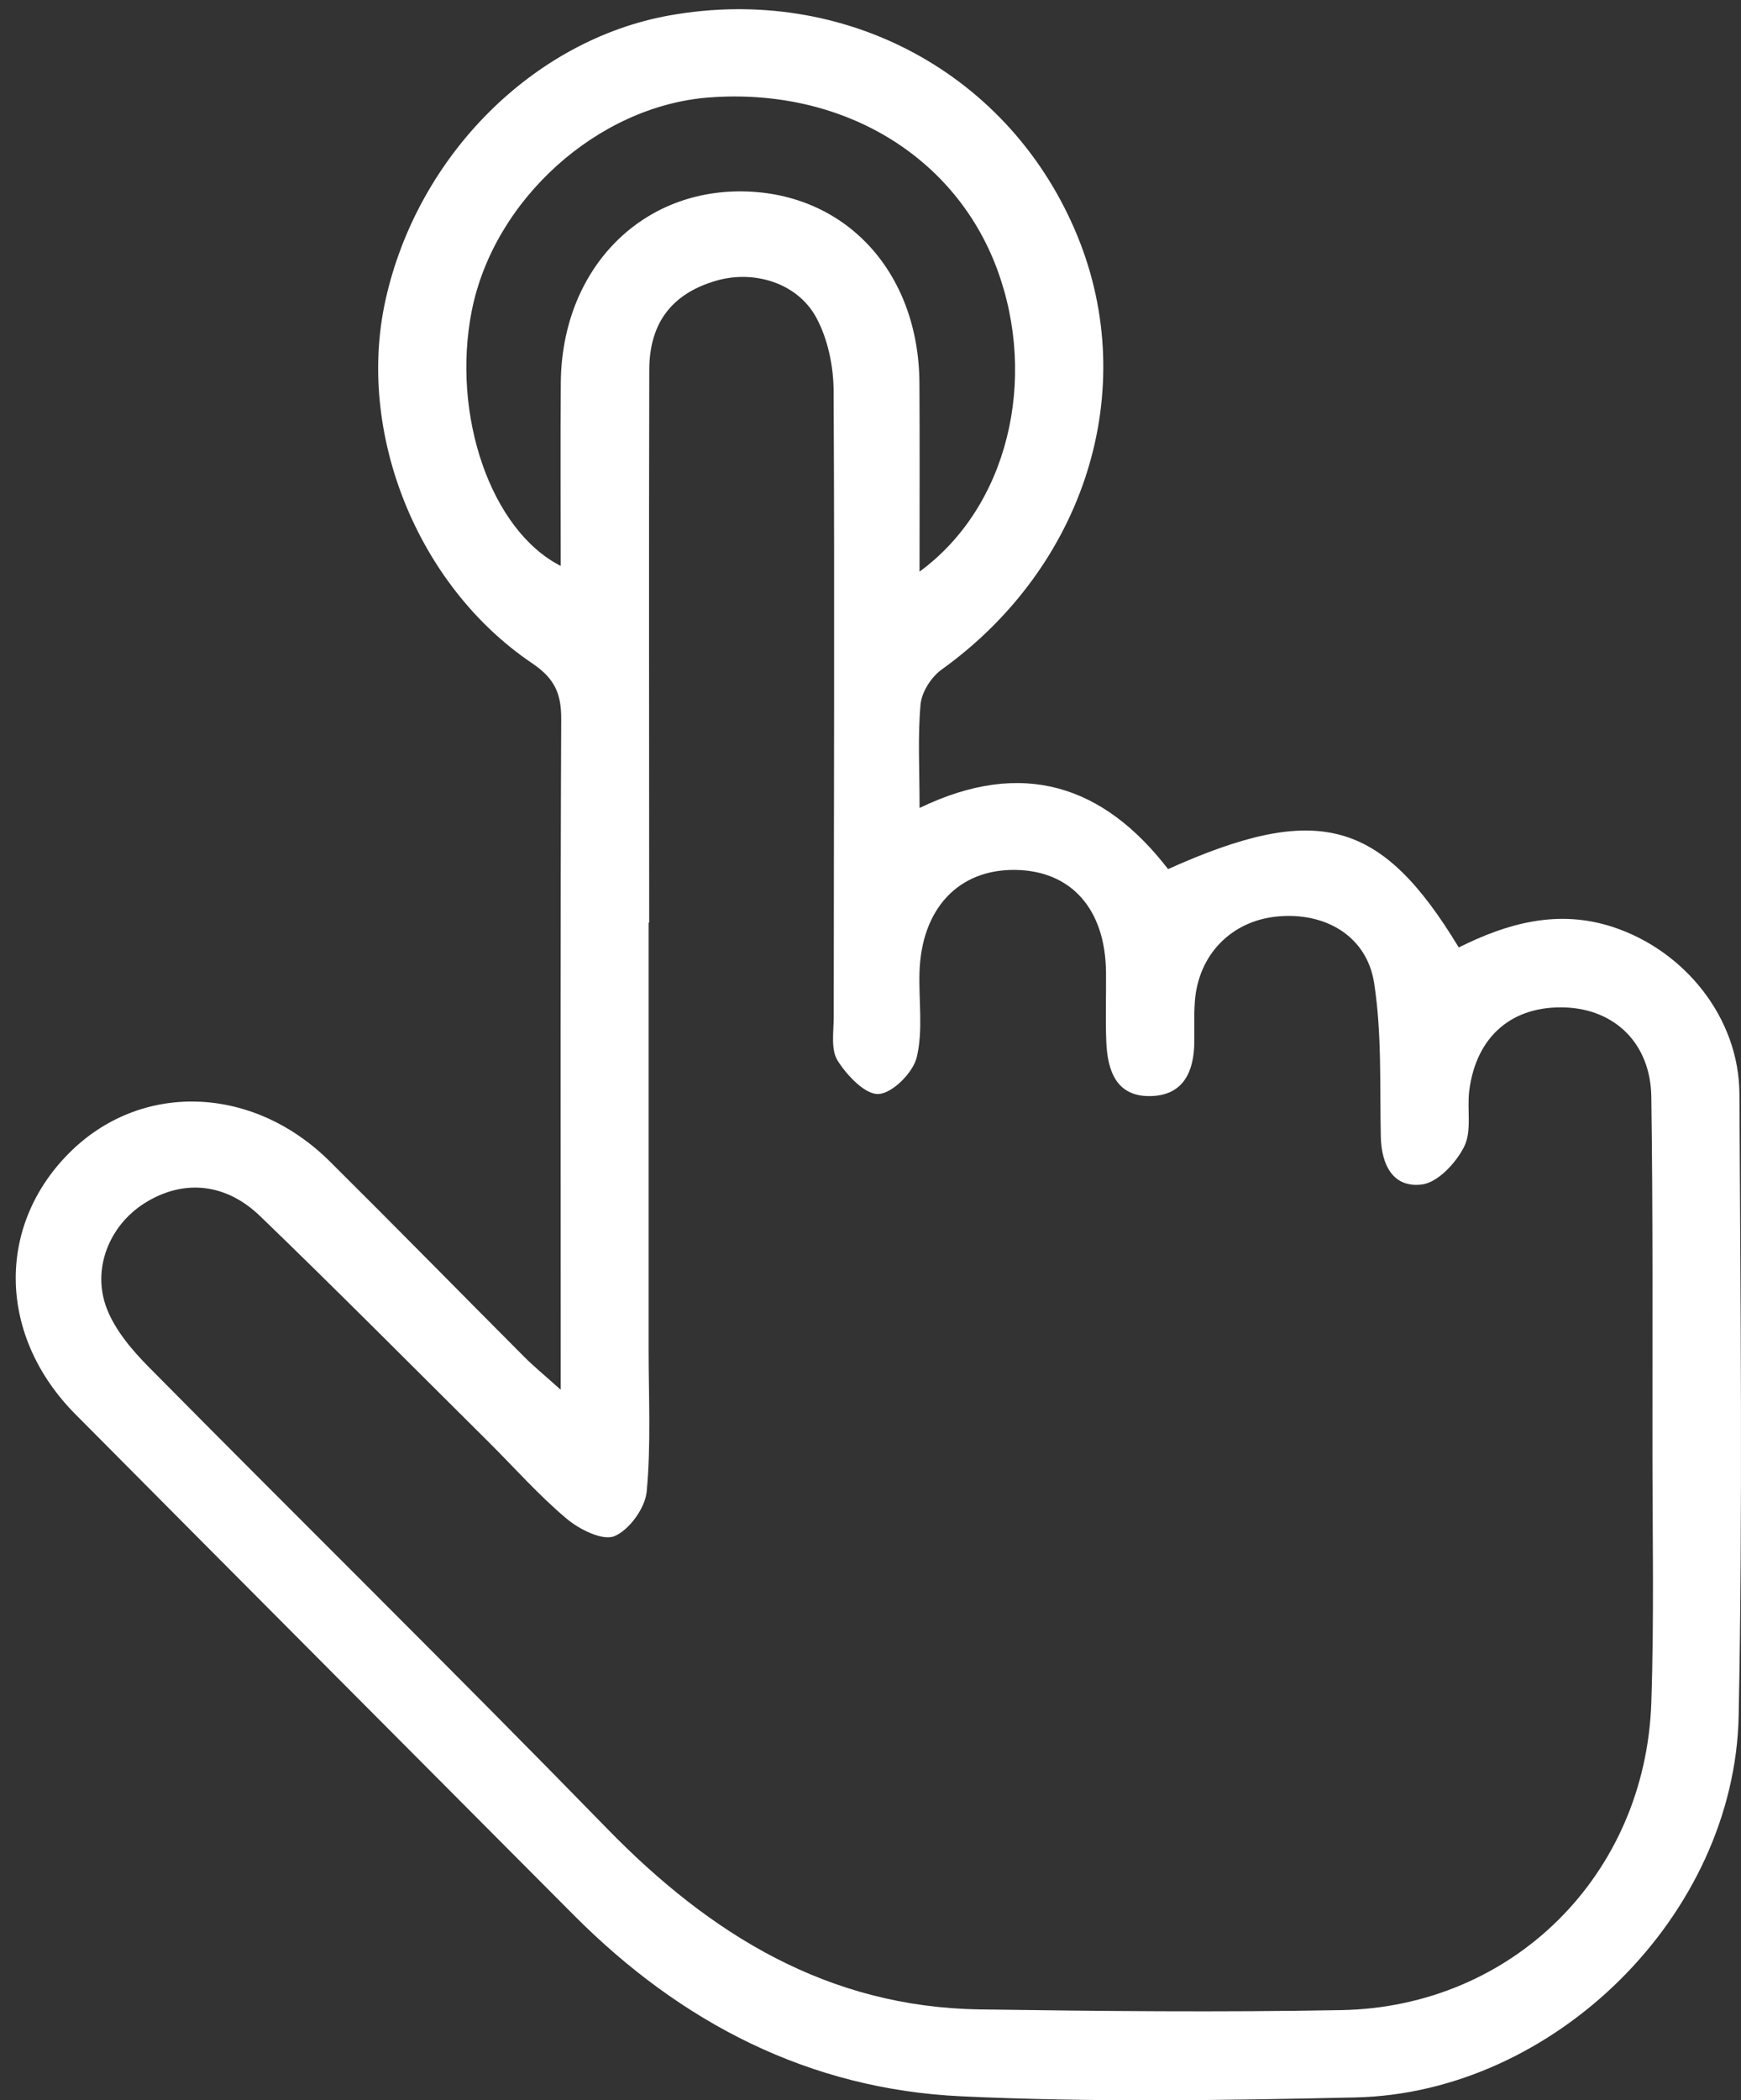
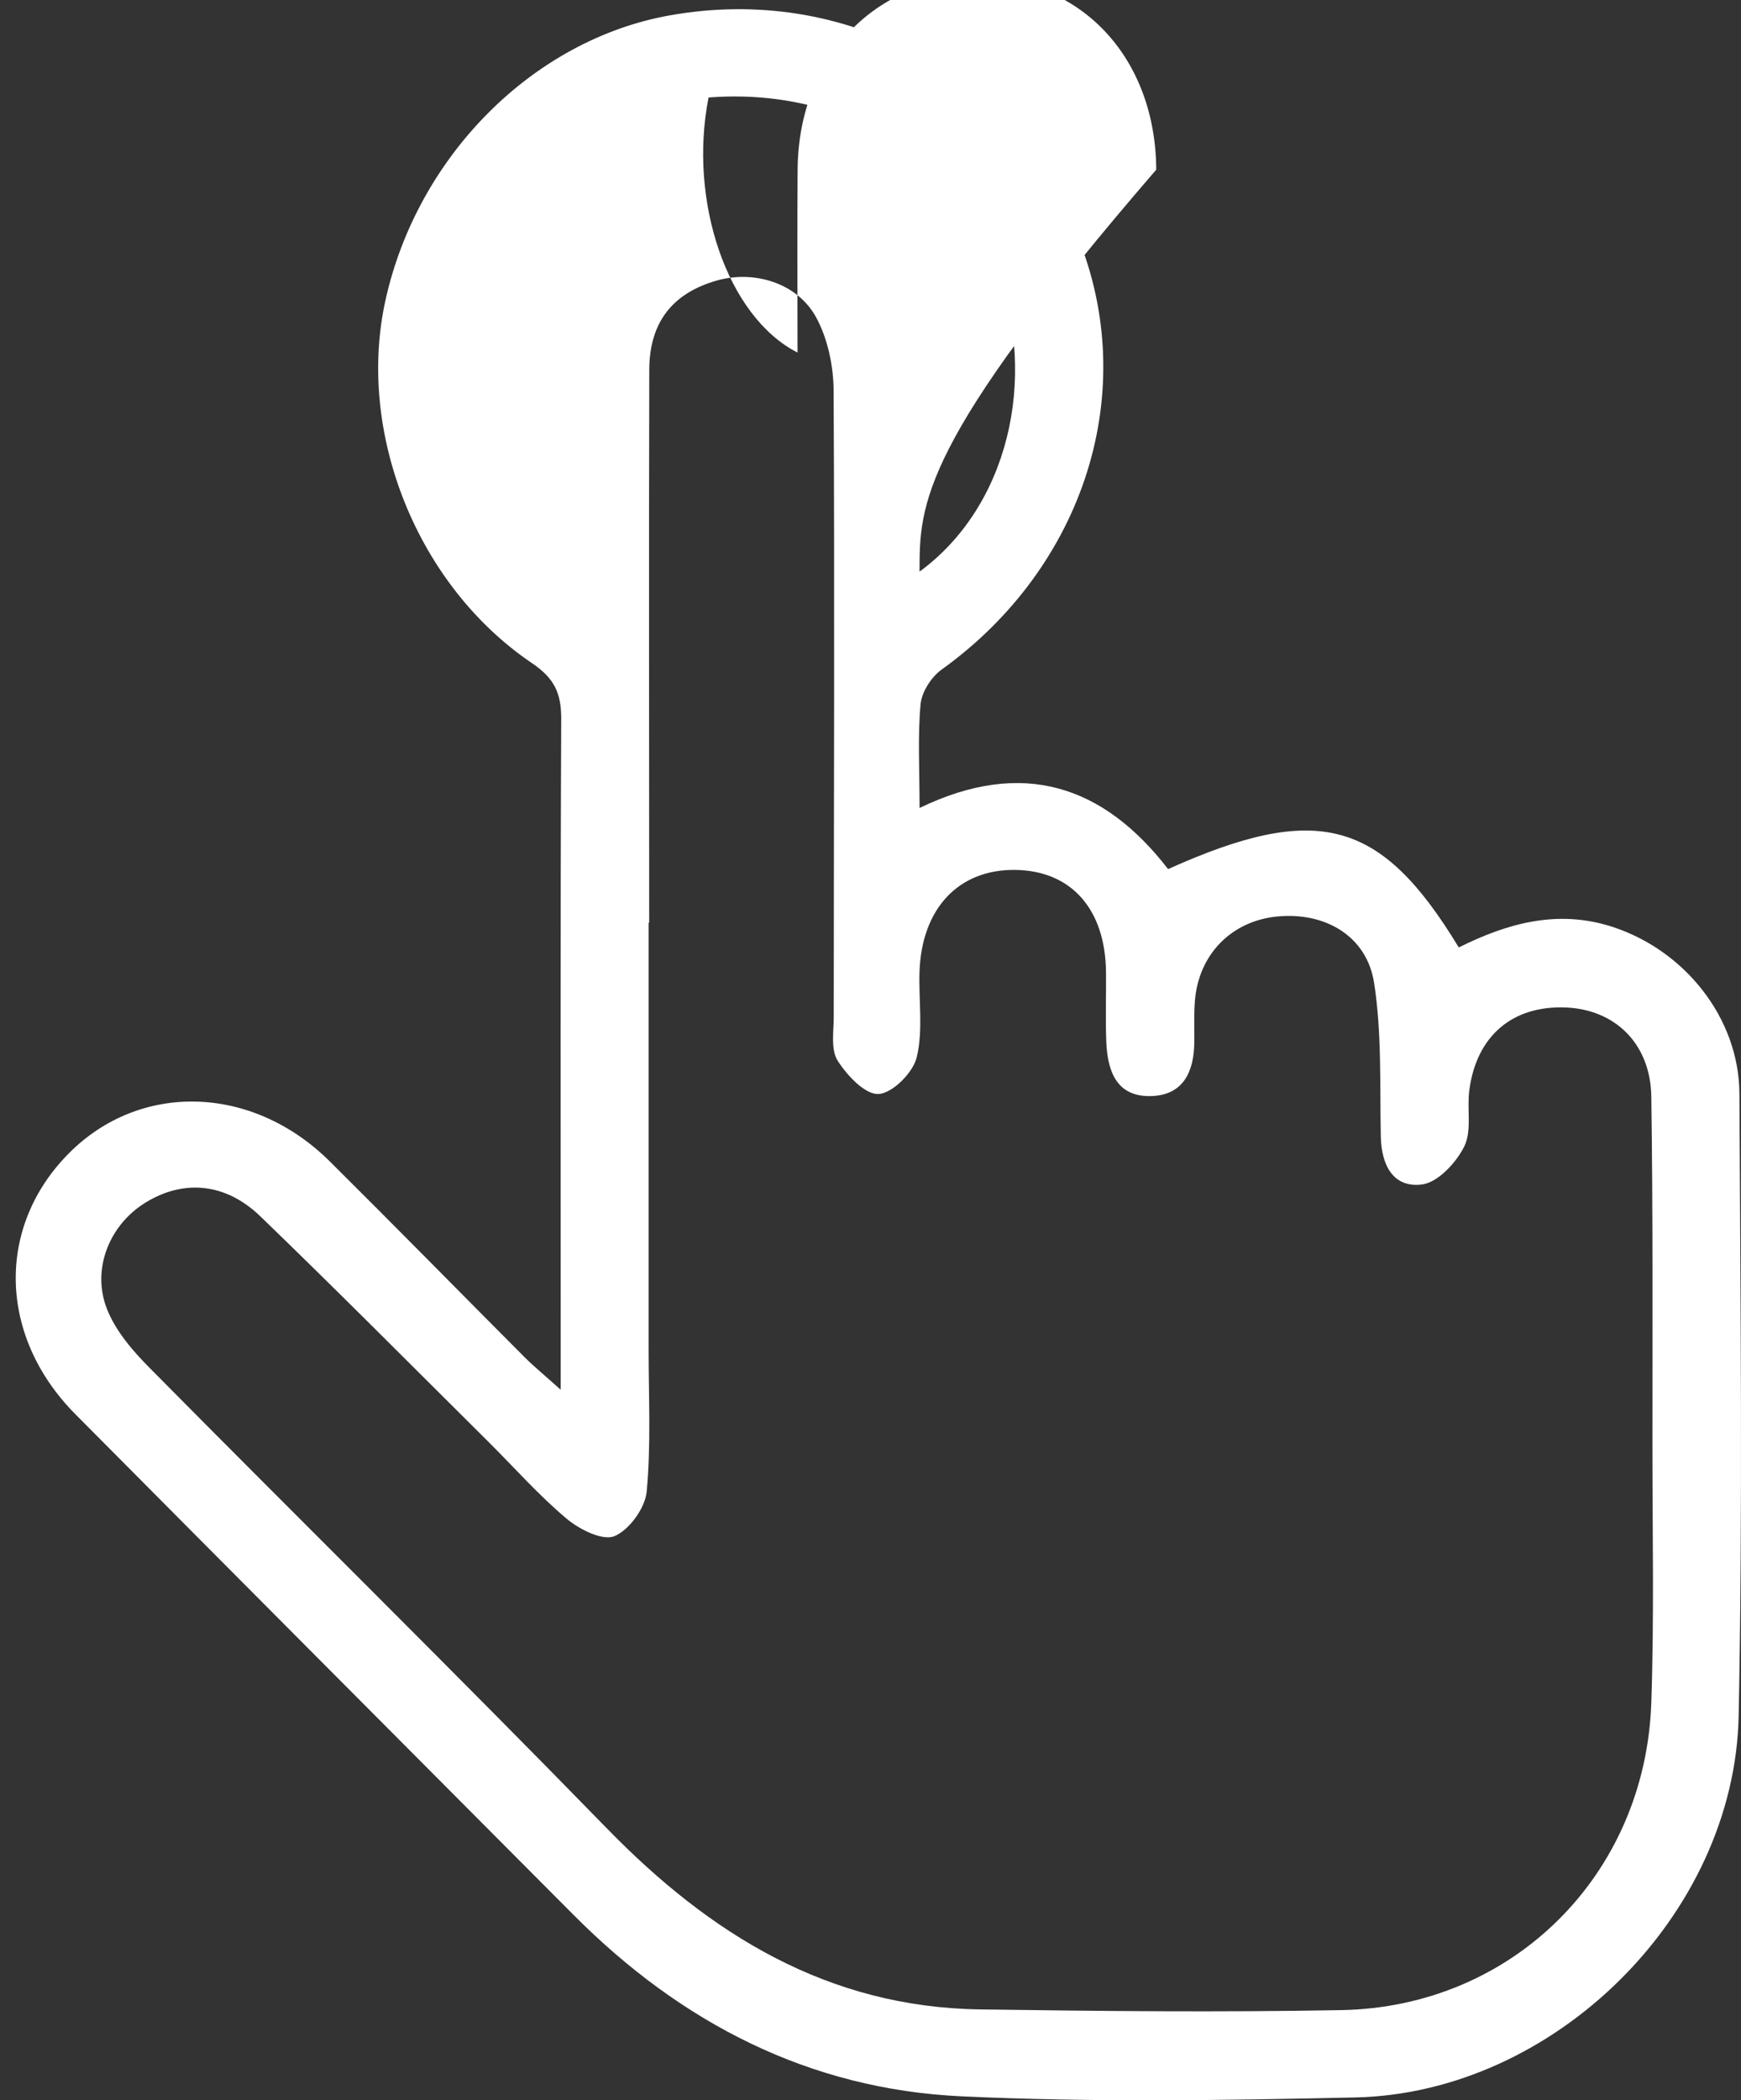
<svg xmlns="http://www.w3.org/2000/svg" version="1.1" id="Layer_1" x="0px" y="0px" width="63.688px" height="76.793px" viewBox="0 0 63.688 76.793" enable-background="new 0 0 63.688 76.793" xml:space="preserve">
  <rect x="0" y="0" width="63.688" height="76.793" fill="#333333" stroke="none" />
-   <path fill="#FFFFFF" d="M20.511,50.813c0-0.789,0-1.209,0-1.629c0-7.633-0.016-15.264,0.019-22.895  c0.003-0.933-0.241-1.483-1.064-2.038c-4.223-2.849-6.434-8.445-5.365-13.274c1.166-5.274,5.402-9.521,10.39-10.413  c6.418-1.149,12.492,2.135,14.924,8.068c2.314,5.646,0.275,12.087-4.973,15.853c-0.377,0.271-0.727,0.821-0.767,1.271  c-0.106,1.175-0.036,2.364-0.036,3.786c3.768-1.822,6.729-0.826,9.091,2.235c5.458-2.451,7.787-1.836,10.634,2.865  c1.771-0.883,3.62-1.408,5.635-0.749c2.633,0.863,4.616,3.325,4.631,6.093c0.037,7.582,0.123,15.166-0.027,22.744  c-0.146,7.291-6.739,13.795-14.016,13.959c-4.804,0.107-9.62,0.183-14.416-0.041c-5.563-0.258-10.254-2.682-14.172-6.616  C14.919,63.924,8.832,57.825,2.76,51.711c-2.822-2.842-2.913-6.842-0.252-9.531c2.609-2.638,6.721-2.527,9.555,0.283  c2.391,2.372,4.75,4.777,7.128,7.161C19.519,49.954,19.883,50.249,20.511,50.813z M23.748,33.733c-0.006,0-0.013,0-0.021,0  c0,5.203,0.001,10.403,0,15.605c0,1.735,0.091,3.479-0.07,5.197c-0.056,0.602-0.636,1.404-1.179,1.631  c-0.432,0.18-1.283-0.244-1.749-0.637c-1.021-0.856-1.911-1.867-2.861-2.811c-2.776-2.755-5.53-5.531-8.345-8.246  c-1.287-1.242-2.835-1.353-4.222-0.488c-1.294,0.807-1.963,2.416-1.387,3.88c0.313,0.793,0.928,1.513,1.542,2.133  c5.573,5.633,11.224,11.19,16.754,16.864c3.772,3.869,8.072,6.524,13.625,6.609c4.41,0.064,8.823,0.107,13.232,0.026  c6.271-0.115,11.126-4.94,11.34-11.241c0.106-3.117,0.041-6.244,0.041-9.367c-0.002-4.264,0.021-8.525-0.041-12.787  c-0.028-1.94-1.324-3.194-3.139-3.265c-1.945-0.075-3.263,1.046-3.52,3.036c-0.089,0.688,0.1,1.477-0.185,2.048  c-0.295,0.595-0.965,1.315-1.545,1.388c-1.054,0.133-1.483-0.707-1.506-1.748c-0.04-1.877,0.041-3.777-0.245-5.62  c-0.268-1.719-1.79-2.597-3.537-2.431c-1.686,0.16-2.895,1.396-3.021,3.111c-0.036,0.493-0.014,0.991-0.02,1.486  c-0.01,1.06-0.388,1.924-1.553,1.969c-1.299,0.051-1.625-0.919-1.667-2c-0.034-0.841-0.001-1.685-0.01-2.527  c-0.022-2.305-1.268-3.708-3.306-3.741c-2.081-0.034-3.446,1.409-3.517,3.746c-0.031,1.04,0.137,2.119-0.101,3.106  c-0.135,0.561-0.886,1.313-1.396,1.341c-0.488,0.03-1.158-0.681-1.499-1.222c-0.254-0.404-0.141-1.059-0.141-1.601  c0.003-7.63,0.035-15.26-0.004-22.889c-0.005-0.902-0.213-1.901-0.64-2.685c-0.689-1.261-2.267-1.73-3.623-1.349  c-1.609,0.456-2.474,1.508-2.481,3.261C23.733,20.258,23.748,26.995,23.748,33.733z M33.638,20.9c3.23-2.36,4.337-7.02,2.835-11.066  c-1.55-4.172-5.708-6.643-10.553-6.269c-4.06,0.315-7.857,3.735-8.663,7.801c-0.749,3.789,0.688,8.021,3.255,9.326  c0-2.268-0.016-4.483,0.003-6.7c0.033-4.088,2.858-7.045,6.657-6.994c3.76,0.051,6.438,2.945,6.462,7.007  C33.648,16.219,33.638,18.433,33.638,20.9z" />
+   <path fill="#FFFFFF" d="M20.511,50.813c0-0.789,0-1.209,0-1.629c0-7.633-0.016-15.264,0.019-22.895  c0.003-0.933-0.241-1.483-1.064-2.038c-4.223-2.849-6.434-8.445-5.365-13.274c1.166-5.274,5.402-9.521,10.39-10.413  c6.418-1.149,12.492,2.135,14.924,8.068c2.314,5.646,0.275,12.087-4.973,15.853c-0.377,0.271-0.727,0.821-0.767,1.271  c-0.106,1.175-0.036,2.364-0.036,3.786c3.768-1.822,6.729-0.826,9.091,2.235c5.458-2.451,7.787-1.836,10.634,2.865  c1.771-0.883,3.62-1.408,5.635-0.749c2.633,0.863,4.616,3.325,4.631,6.093c0.037,7.582,0.123,15.166-0.027,22.744  c-0.146,7.291-6.739,13.795-14.016,13.959c-4.804,0.107-9.62,0.183-14.416-0.041c-5.563-0.258-10.254-2.682-14.172-6.616  C14.919,63.924,8.832,57.825,2.76,51.711c-2.822-2.842-2.913-6.842-0.252-9.531c2.609-2.638,6.721-2.527,9.555,0.283  c2.391,2.372,4.75,4.777,7.128,7.161C19.519,49.954,19.883,50.249,20.511,50.813z M23.748,33.733c-0.006,0-0.013,0-0.021,0  c0,5.203,0.001,10.403,0,15.605c0,1.735,0.091,3.479-0.07,5.197c-0.056,0.602-0.636,1.404-1.179,1.631  c-0.432,0.18-1.283-0.244-1.749-0.637c-1.021-0.856-1.911-1.867-2.861-2.811c-2.776-2.755-5.53-5.531-8.345-8.246  c-1.287-1.242-2.835-1.353-4.222-0.488c-1.294,0.807-1.963,2.416-1.387,3.88c0.313,0.793,0.928,1.513,1.542,2.133  c5.573,5.633,11.224,11.19,16.754,16.864c3.772,3.869,8.072,6.524,13.625,6.609c4.41,0.064,8.823,0.107,13.232,0.026  c6.271-0.115,11.126-4.94,11.34-11.241c0.106-3.117,0.041-6.244,0.041-9.367c-0.002-4.264,0.021-8.525-0.041-12.787  c-0.028-1.94-1.324-3.194-3.139-3.265c-1.945-0.075-3.263,1.046-3.52,3.036c-0.089,0.688,0.1,1.477-0.185,2.048  c-0.295,0.595-0.965,1.315-1.545,1.388c-1.054,0.133-1.483-0.707-1.506-1.748c-0.04-1.877,0.041-3.777-0.245-5.62  c-0.268-1.719-1.79-2.597-3.537-2.431c-1.686,0.16-2.895,1.396-3.021,3.111c-0.036,0.493-0.014,0.991-0.02,1.486  c-0.01,1.06-0.388,1.924-1.553,1.969c-1.299,0.051-1.625-0.919-1.667-2c-0.034-0.841-0.001-1.685-0.01-2.527  c-0.022-2.305-1.268-3.708-3.306-3.741c-2.081-0.034-3.446,1.409-3.517,3.746c-0.031,1.04,0.137,2.119-0.101,3.106  c-0.135,0.561-0.886,1.313-1.396,1.341c-0.488,0.03-1.158-0.681-1.499-1.222c-0.254-0.404-0.141-1.059-0.141-1.601  c0.003-7.63,0.035-15.26-0.004-22.889c-0.005-0.902-0.213-1.901-0.64-2.685c-0.689-1.261-2.267-1.73-3.623-1.349  c-1.609,0.456-2.474,1.508-2.481,3.261C23.733,20.258,23.748,26.995,23.748,33.733z M33.638,20.9c3.23-2.36,4.337-7.02,2.835-11.066  c-1.55-4.172-5.708-6.643-10.553-6.269c-0.749,3.789,0.688,8.021,3.255,9.326  c0-2.268-0.016-4.483,0.003-6.7c0.033-4.088,2.858-7.045,6.657-6.994c3.76,0.051,6.438,2.945,6.462,7.007  C33.648,16.219,33.638,18.433,33.638,20.9z" />
</svg>